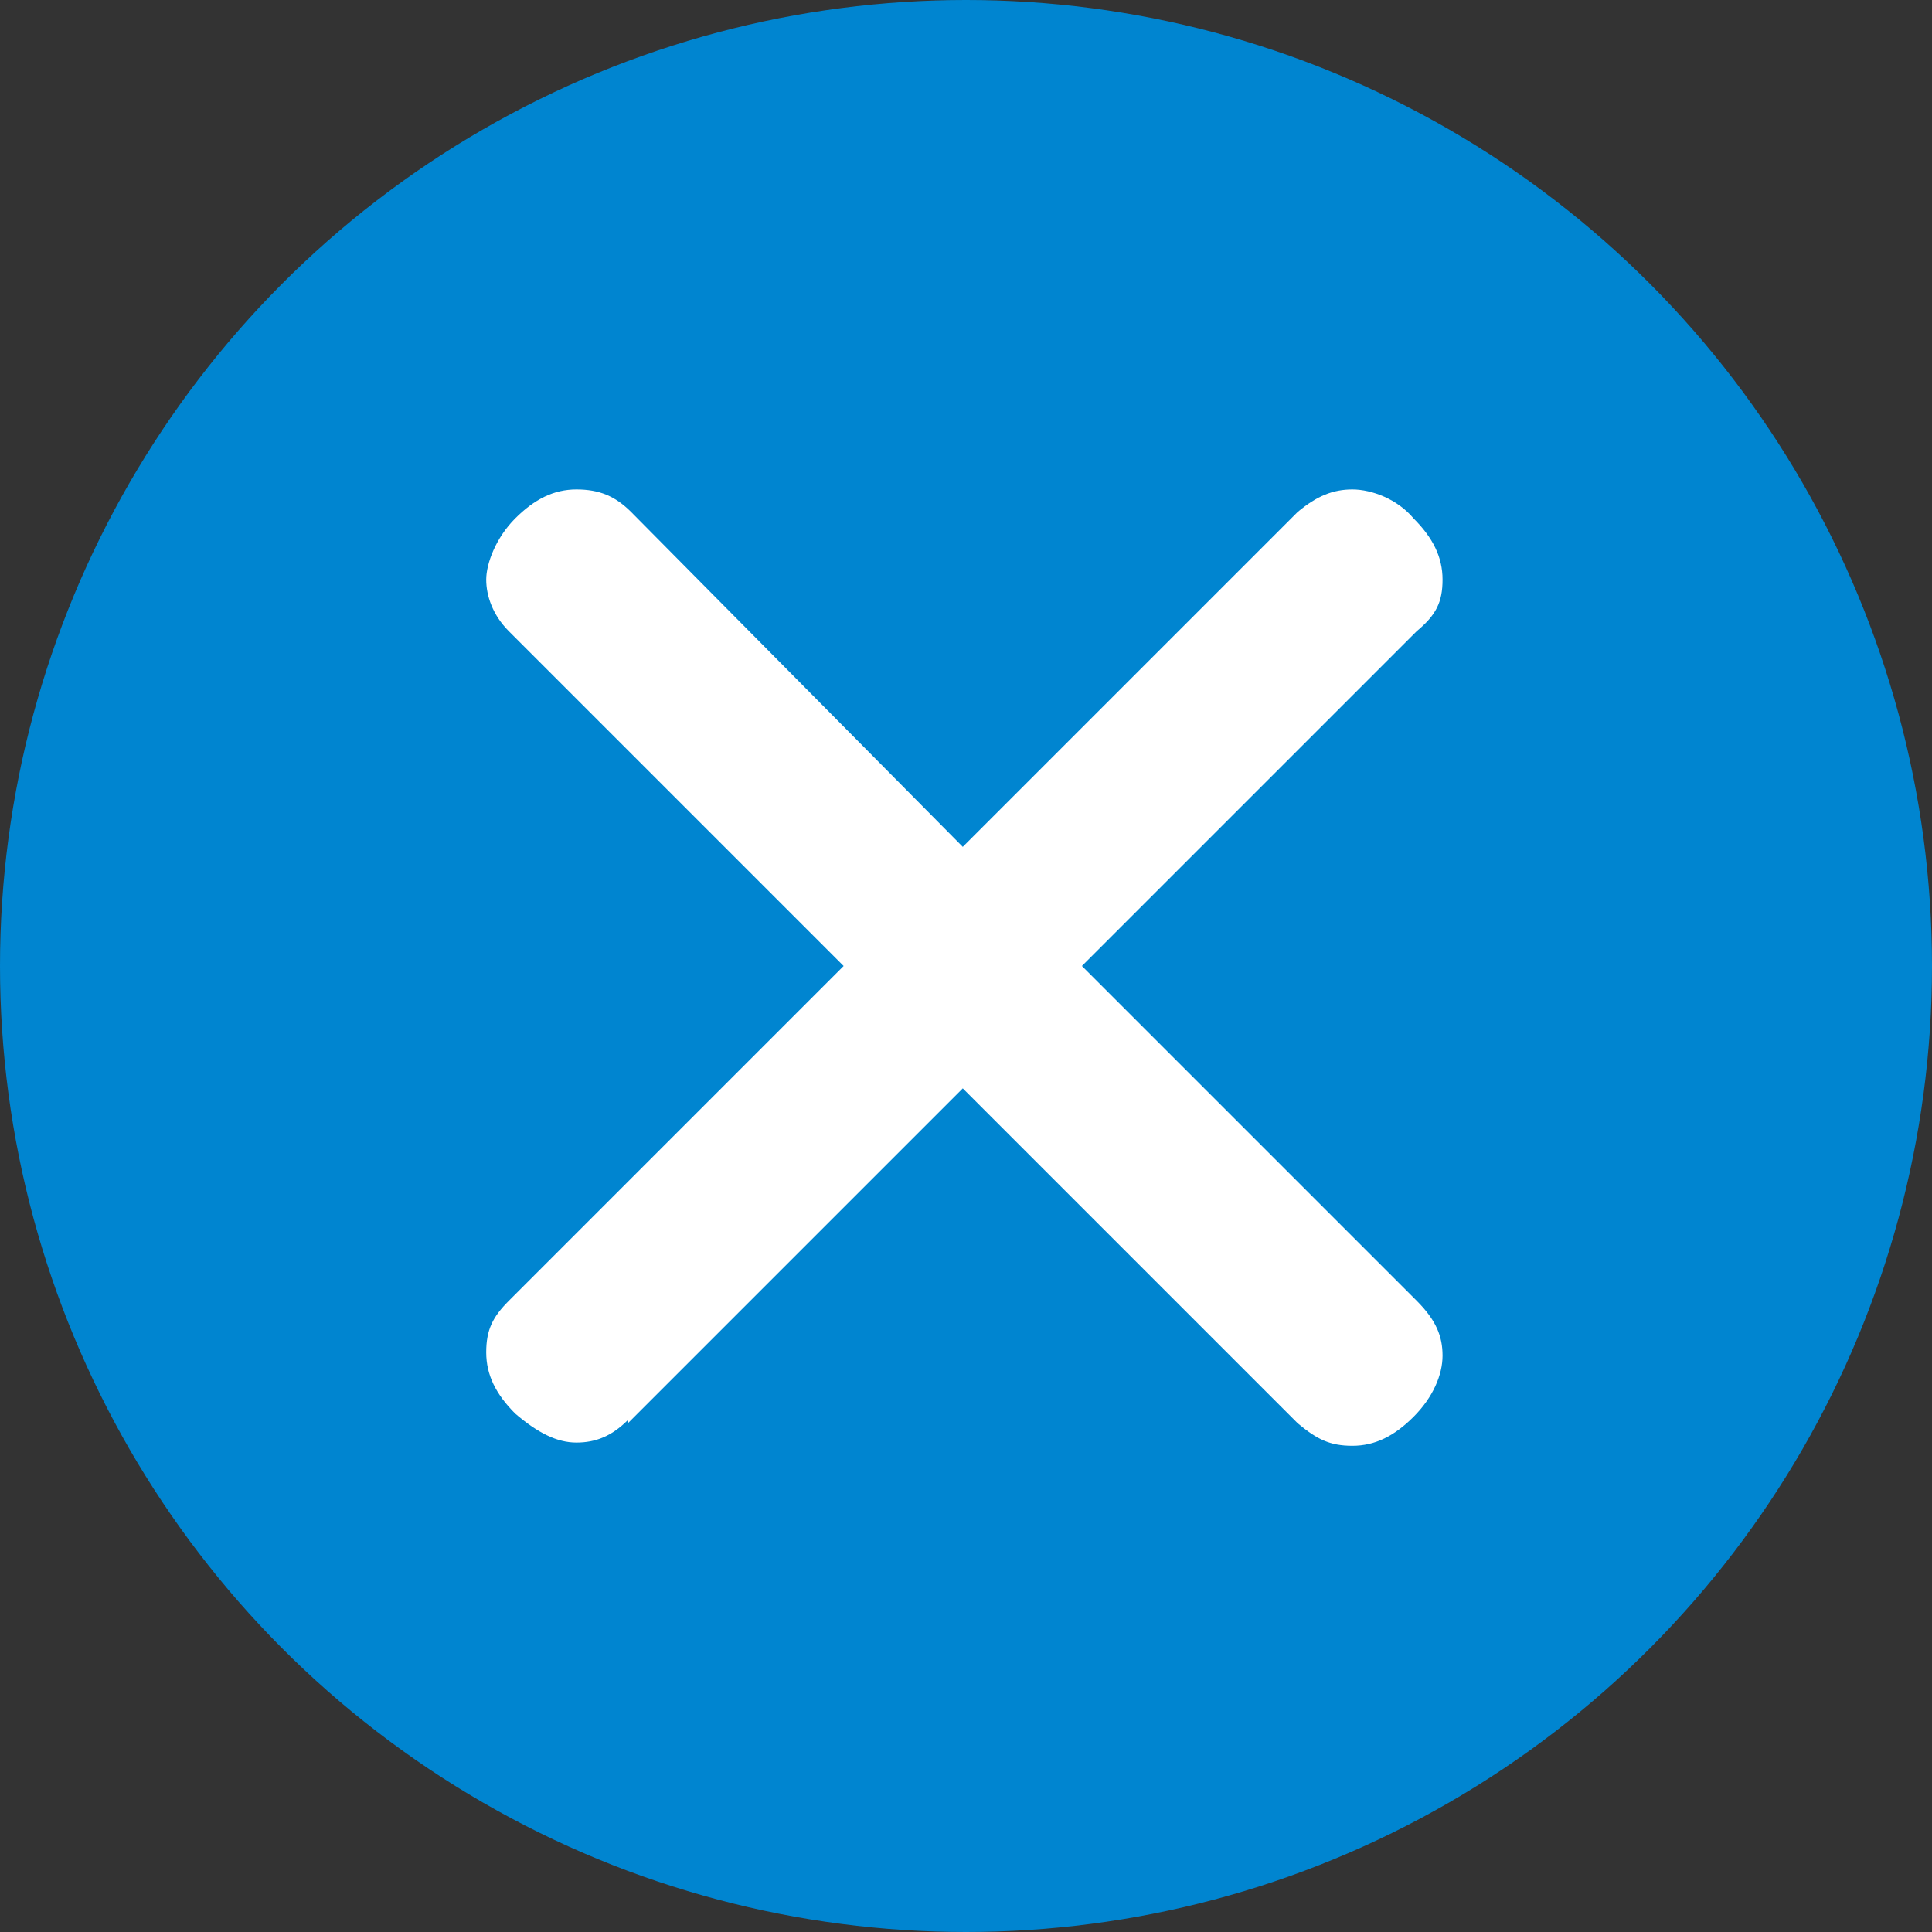
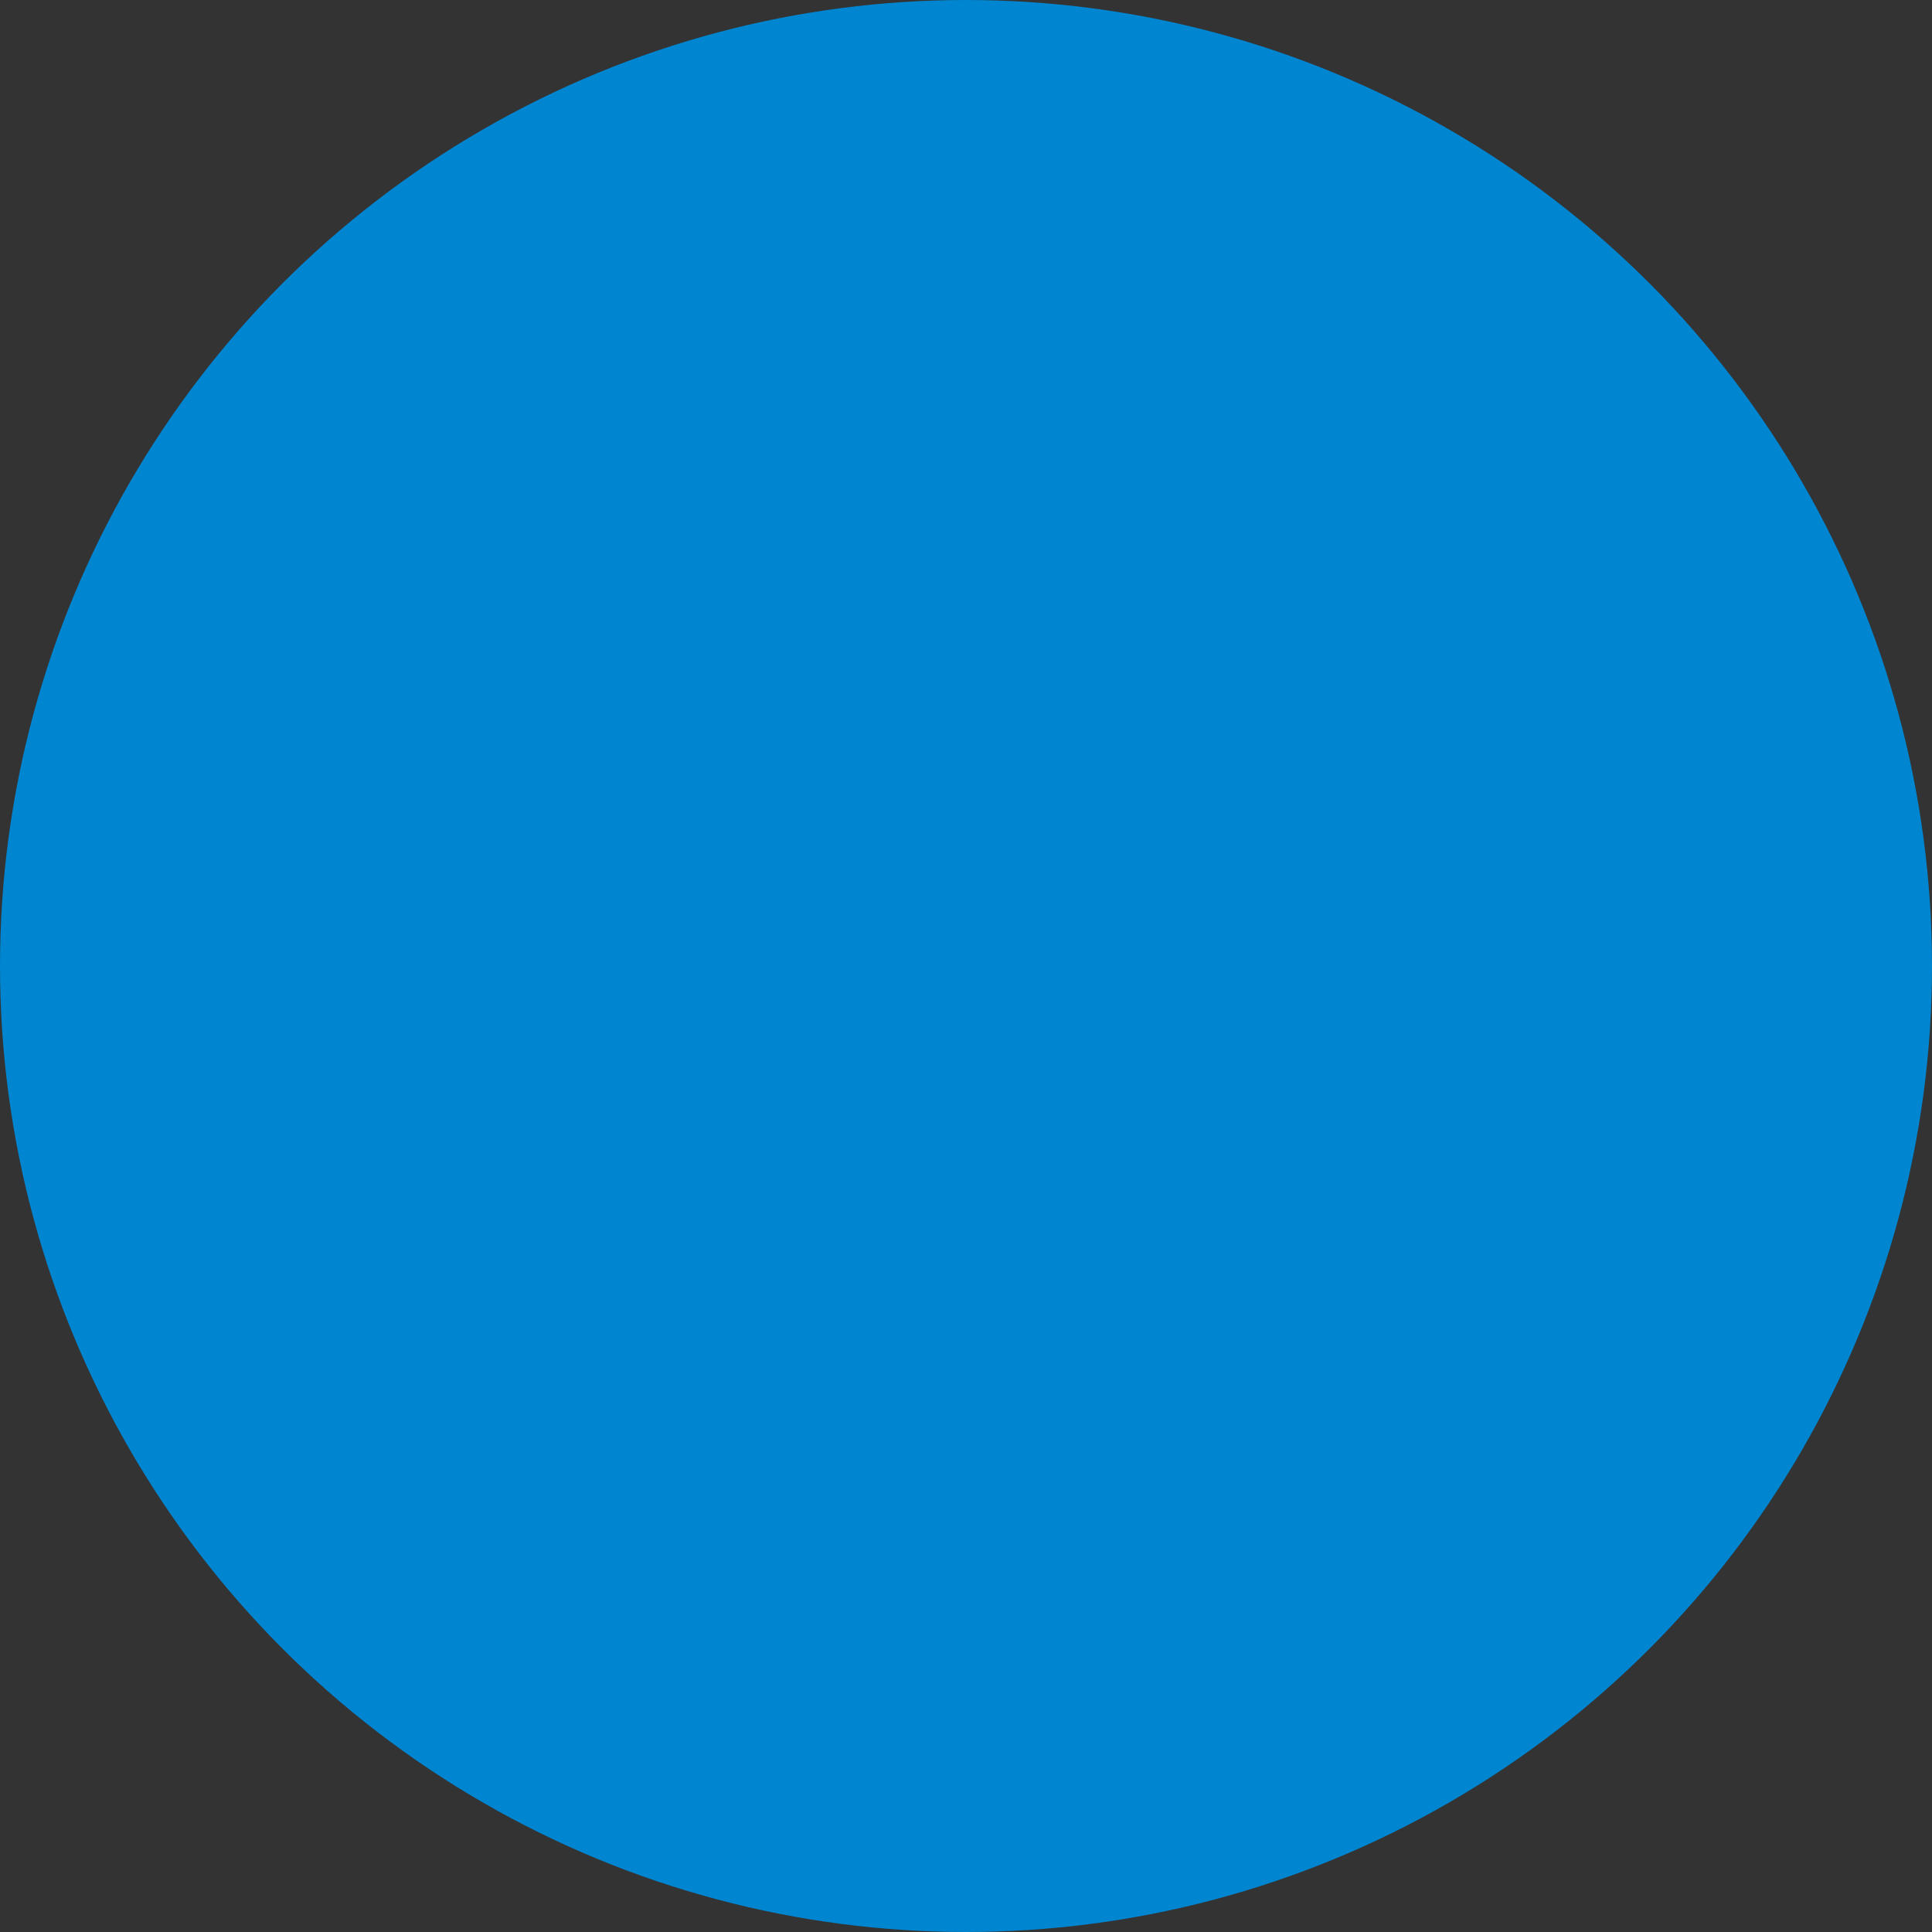
<svg xmlns="http://www.w3.org/2000/svg" id="a" width="60" height="60" viewBox="0 0 60 60">
  <rect x="0" y="0" width="60" height="60" fill="#333333" stroke="none" />
  <defs>
    <style>.c{fill:none;}.d{fill:#0085d0;}.e{fill:#fff;}.f{clip-path:url(#b);}</style>
    <clipPath id="b">
      <rect class="c" width="60" height="60" />
    </clipPath>
  </defs>
  <g class="f">
    <circle class="d" cx="30" cy="30" r="30" />
-     <path class="e" d="m19.5,44.1c-.5.5-1,.7-1.6.7s-1.2-.3-1.9-.9c-.6-.6-.9-1.2-.9-1.9s.2-1.1.7-1.6l10.4-10.4-10.4-10.4c-.5-.5-.7-1.1-.7-1.6s.3-1.3.9-1.9c.6-.6,1.2-.9,1.9-.9s1.2.2,1.7.7l10.3,10.4,10.4-10.4c.6-.5,1.1-.7,1.7-.7s1.4.3,1.9.9c.6.6.9,1.2.9,1.9s-.2,1.1-.8,1.6l-10.4,10.4,10.4,10.4c.6.6.8,1.1.8,1.7s-.3,1.3-.9,1.9c-.6.6-1.2.9-1.9.9s-1.1-.2-1.7-.7l-10.4-10.4-10.4,10.4Z" />
  </g>
</svg>